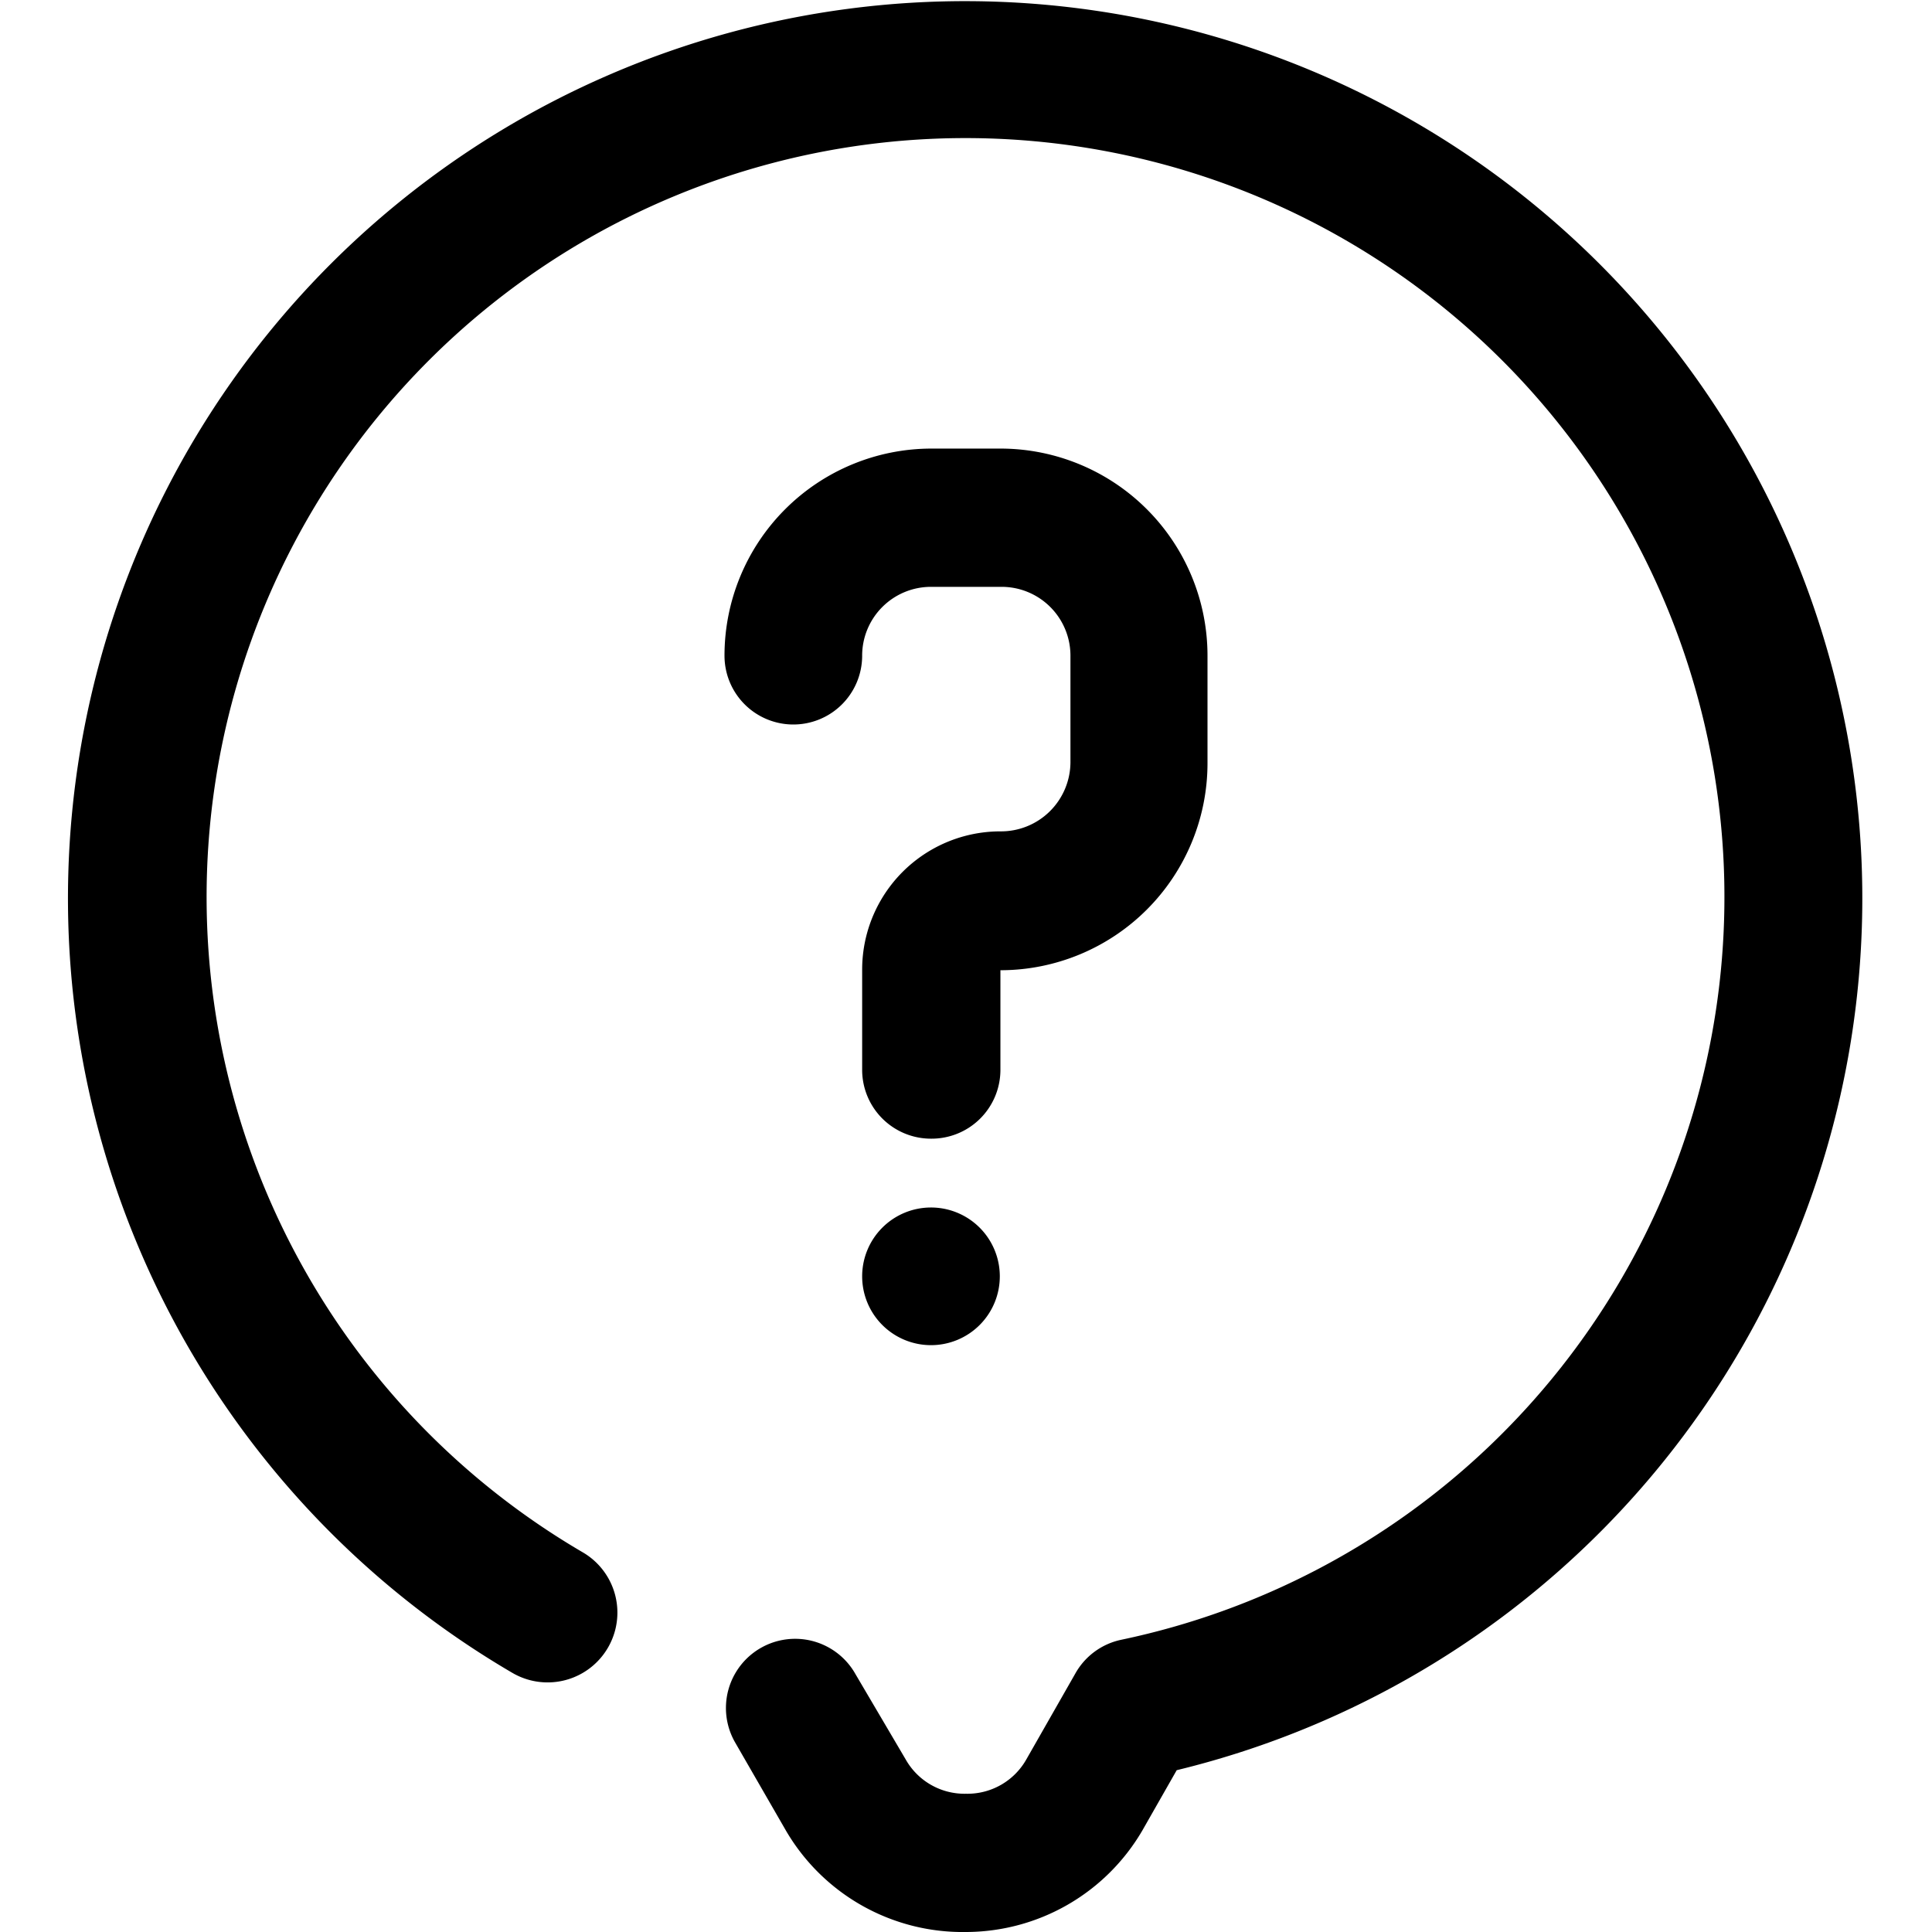
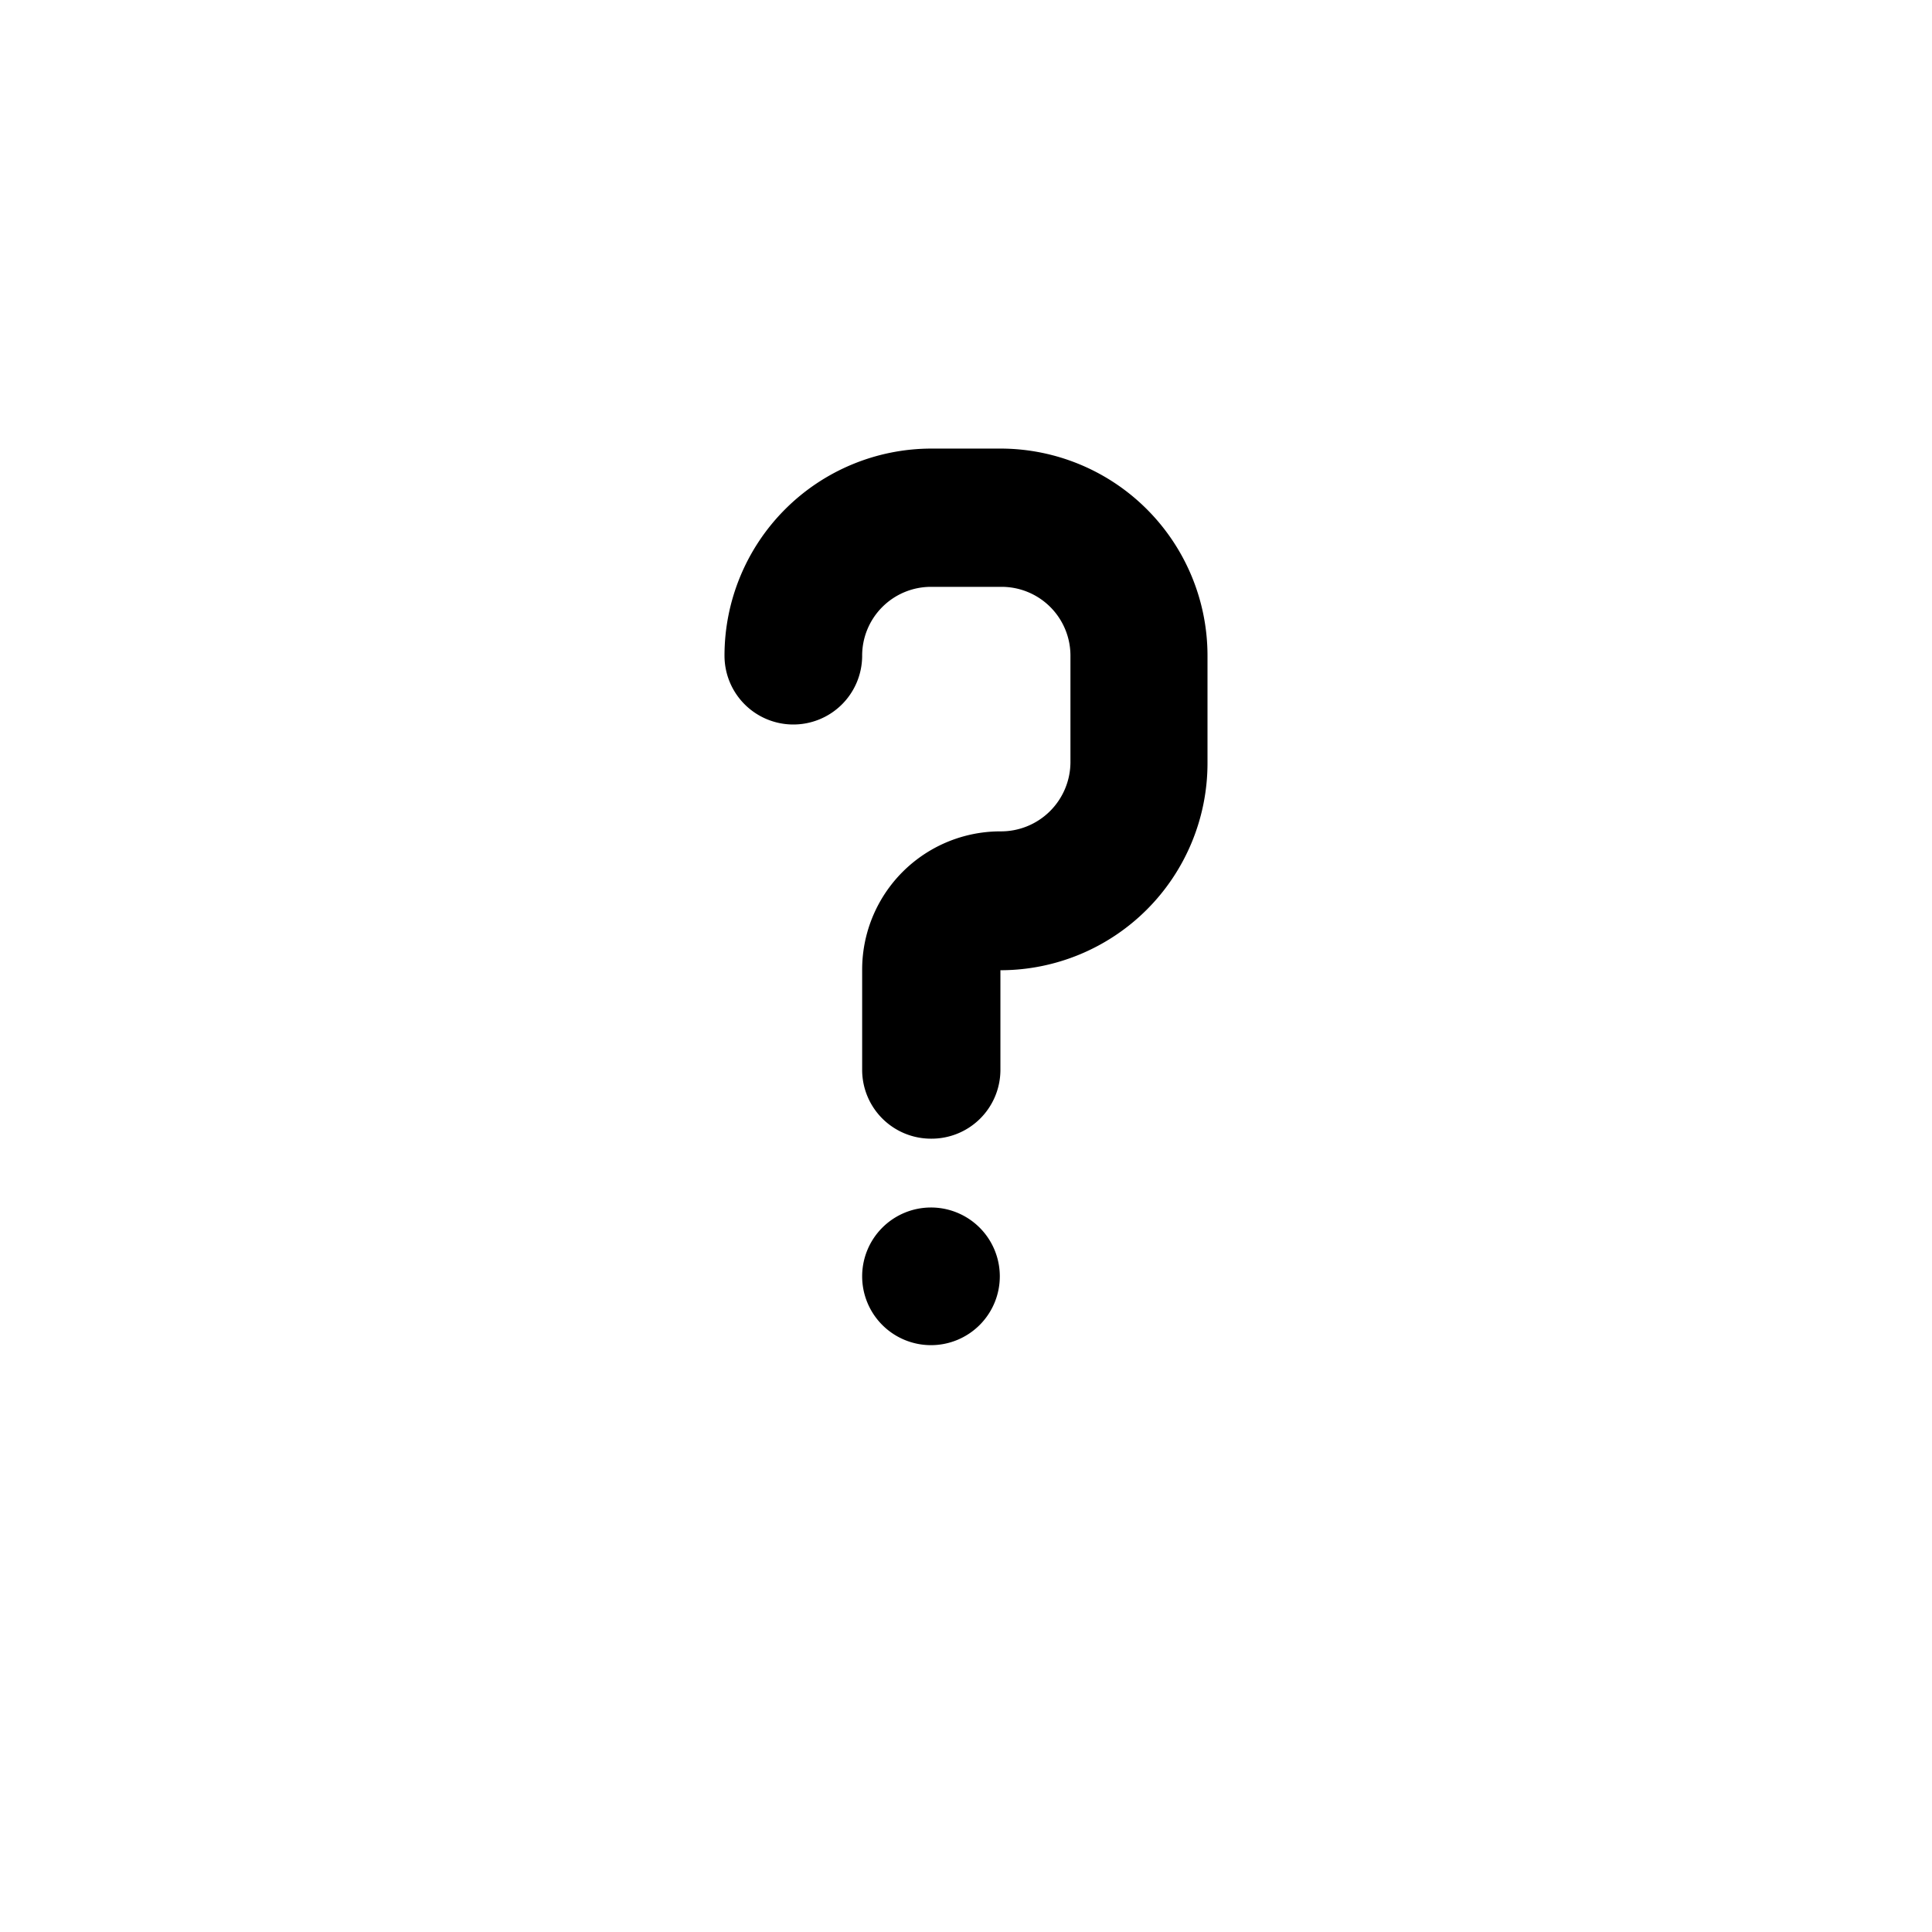
<svg xmlns="http://www.w3.org/2000/svg" id="Layer_6" height="512" viewBox="0 0 32 32" width="512" data-name="Layer 6">
-   <path d="m16 32a3.39 3.39 0 0 1 -3-1.71l-.83-1.44a1.14 1.14 0 0 1 2-1.12l.83 1.41a1.12 1.12 0 0 0 1 .57 1.12 1.12 0 0 0 1-.57l.81-1.42a1.14 1.14 0 0 1 .76-.56 12.57 12.57 0 1 0 -8.92-1.45 1.14 1.14 0 1 1 -1.16 2 14.86 14.86 0 1 1 11 1.61l-.57 1a3.39 3.39 0 0 1 -2.92 1.68z" />
  <path d="m15.42 18.86a1.14 1.14 0 0 1 -1.14-1.14v-1.66a2.29 2.29 0 0 1 2.29-2.29 1.15 1.15 0 0 0 1.16-1.14v-1.77a1.14 1.14 0 0 0 -1.14-1.14h-1.17a1.14 1.14 0 0 0 -1.14 1.15 1.14 1.14 0 0 1 -1.15 1.13 1.14 1.14 0 0 1 -1.13-1.14 3.43 3.43 0 0 1 3.43-3.43h1.16a3.43 3.43 0 0 1 3.41 3.43v1.78a3.43 3.43 0 0 1 -3.43 3.43v1.66a1.14 1.14 0 0 1 -1.15 1.13z" />
  <path d="m15.42 22.28a1.14 1.14 0 1 1 1.14-1.15 1.14 1.14 0 0 1 -1.14 1.15z" />
</svg>